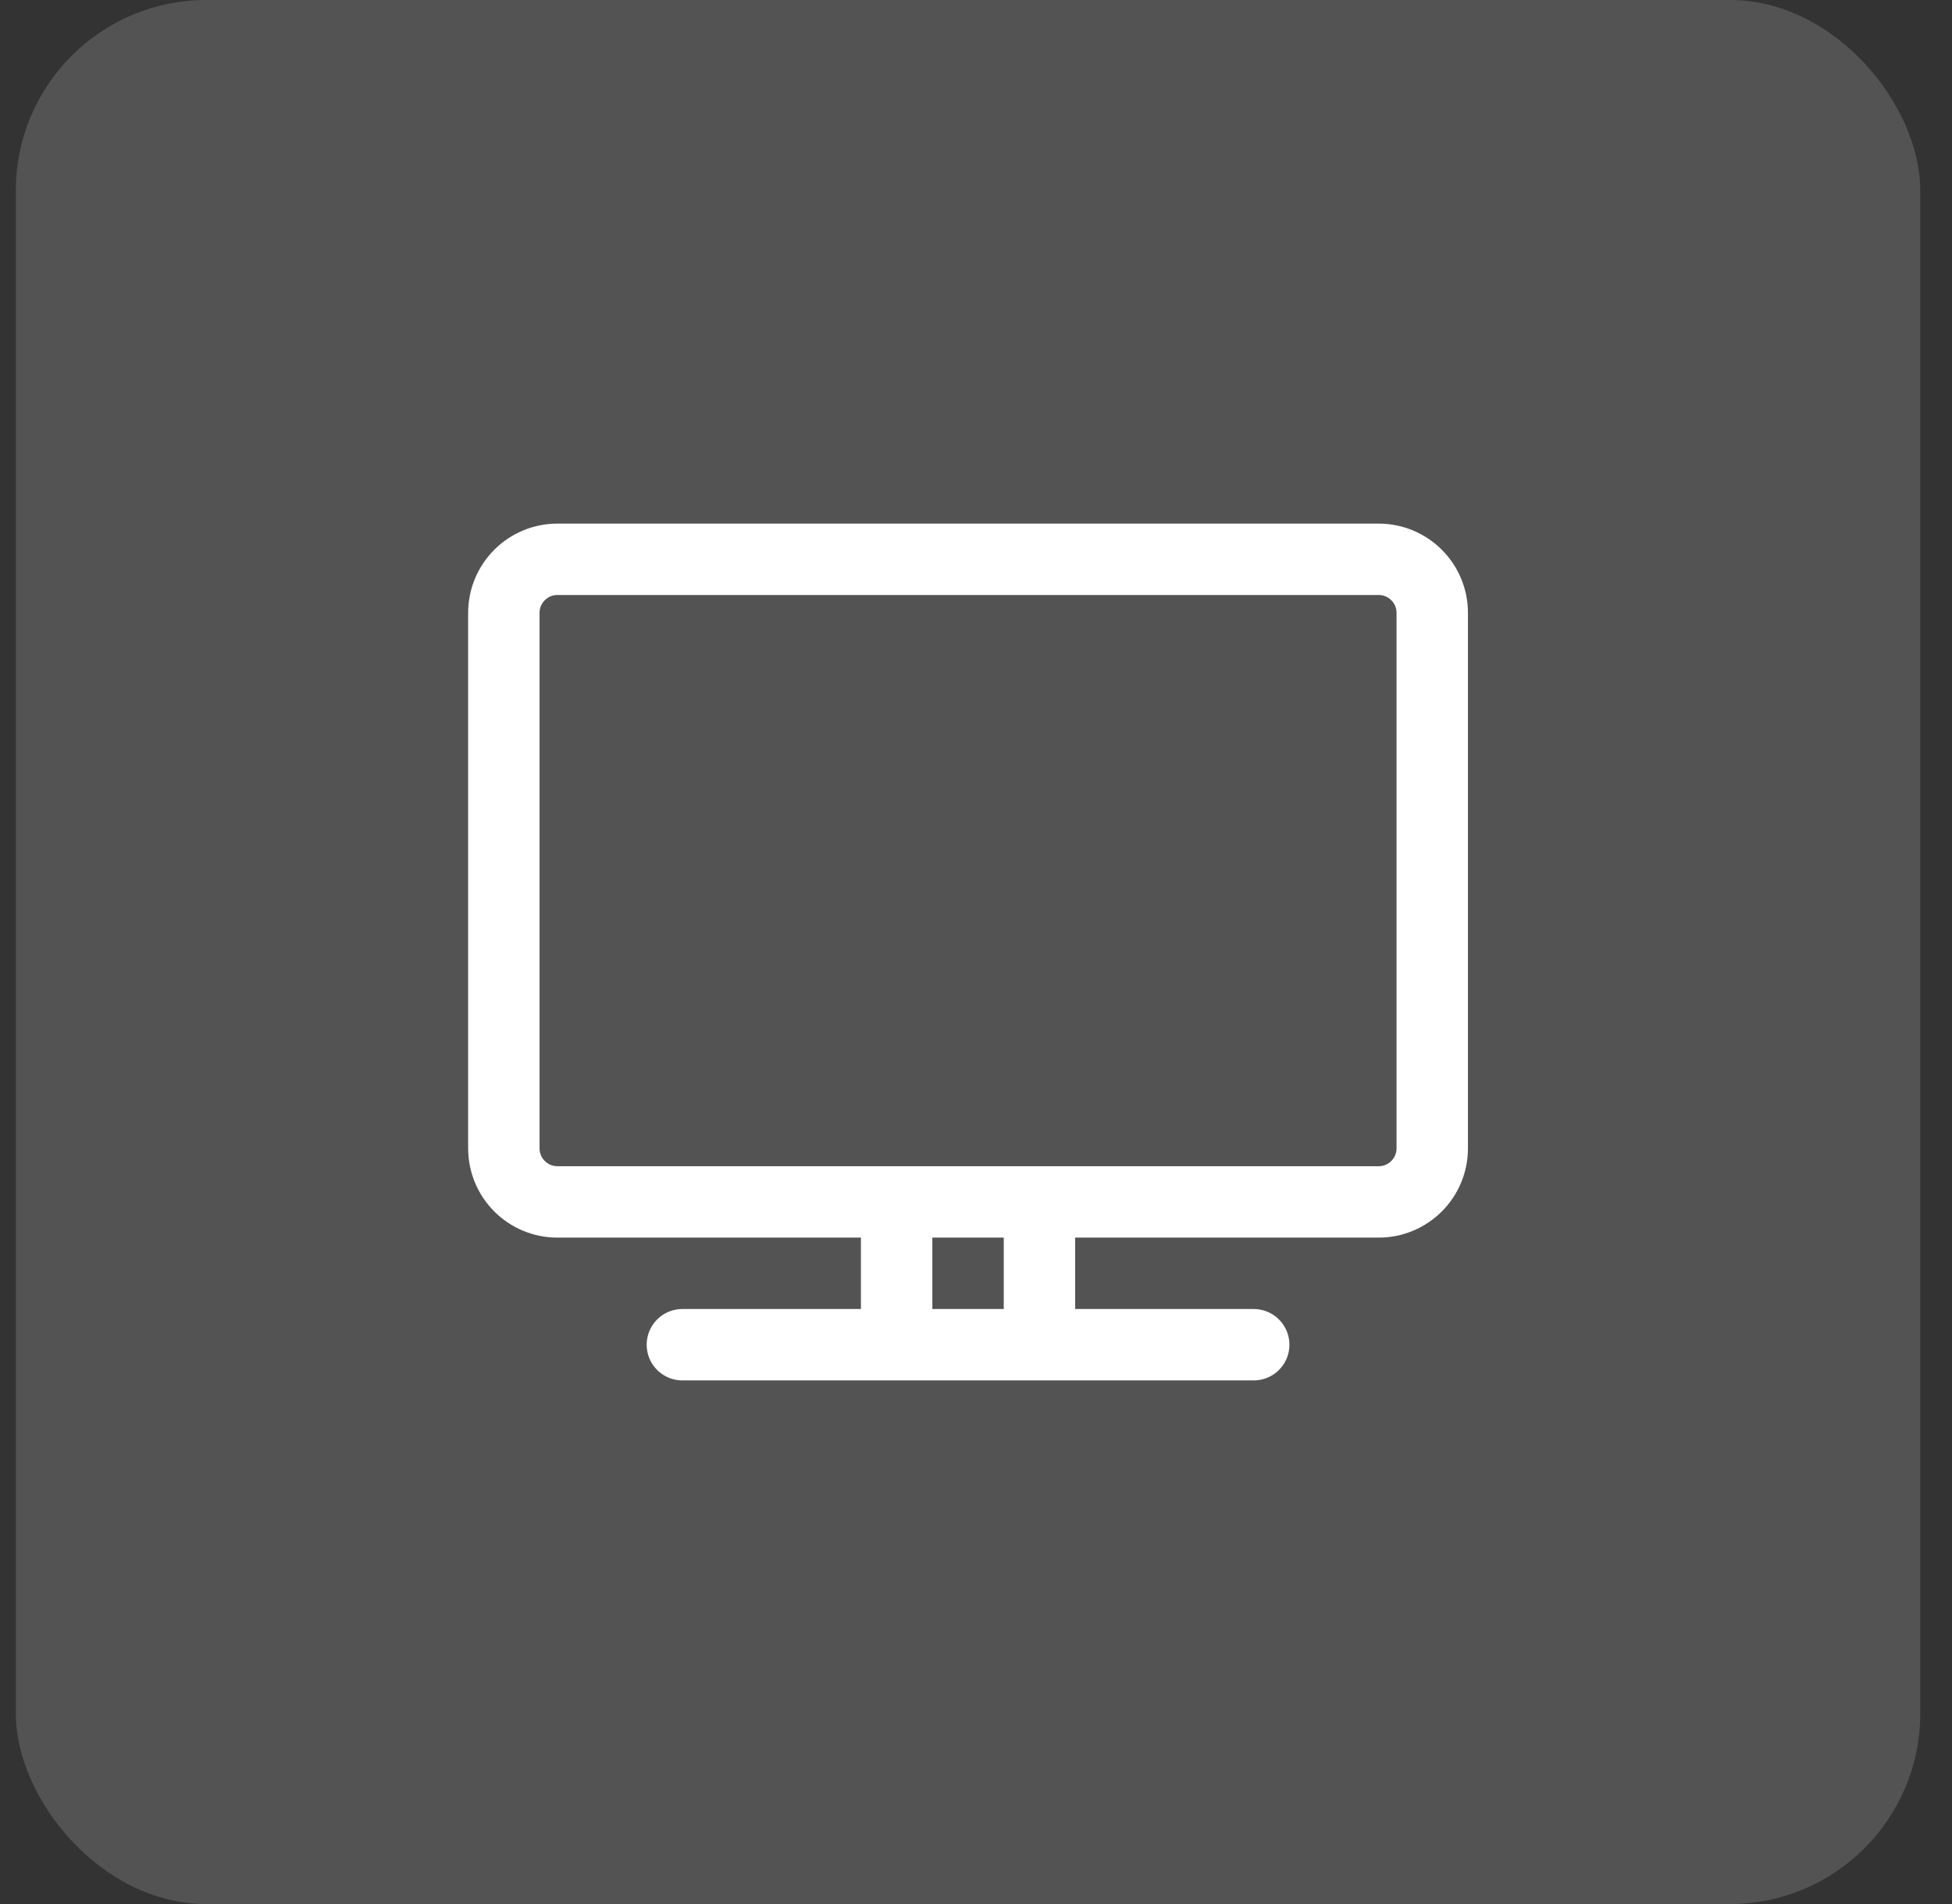
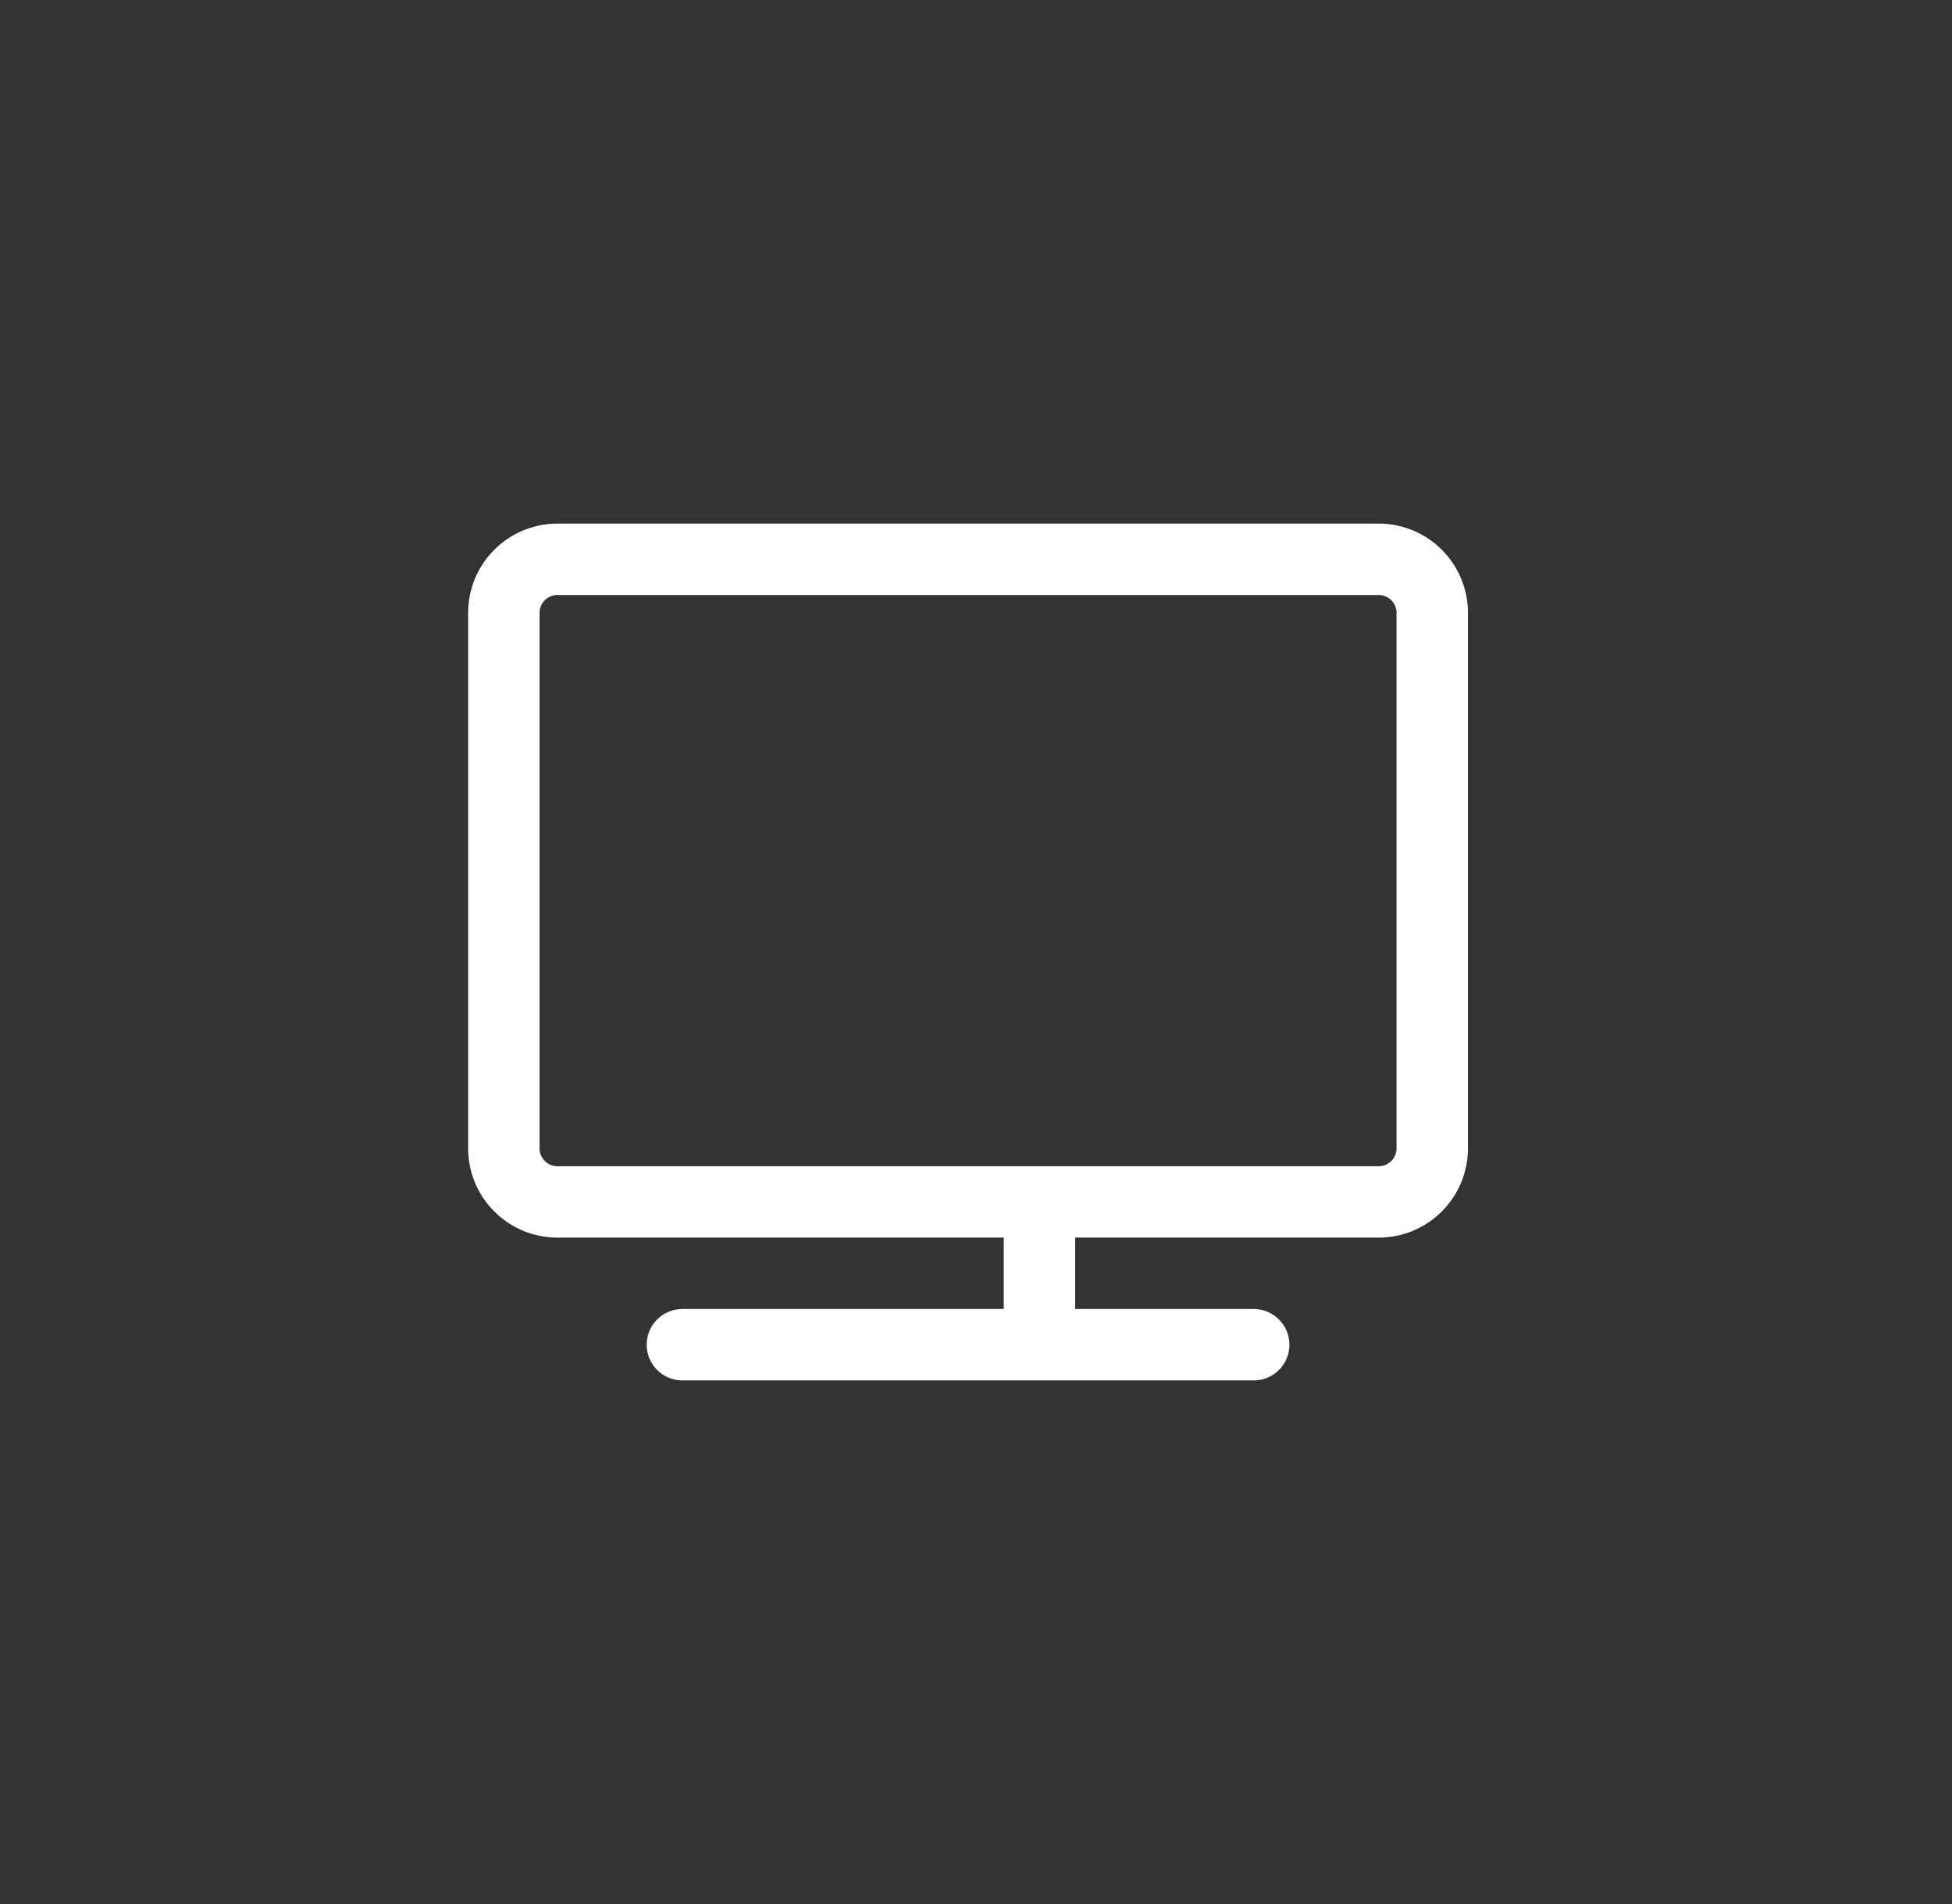
<svg xmlns="http://www.w3.org/2000/svg" width="41" height="40" viewBox="0 0 41 40" fill="none">
  <rect x="0" y="0" width="41" height="40" fill="#333333" stroke="none" />
-   <rect x="0.333" width="40" height="40" rx="4" fill="white" fill-opacity="0.16" />
-   <path d="M14.333 28.25H26.333M18.833 25.25V28.25M21.833 25.25V28.25M11.708 25.25H28.958C29.579 25.25 30.083 24.746 30.083 24.125V12.875C30.083 12.254 29.579 11.75 28.958 11.75H11.708C11.087 11.75 10.583 12.254 10.583 12.875V24.125C10.583 24.746 11.087 25.25 11.708 25.25Z" stroke="white" stroke-width="1.5" stroke-linecap="round" stroke-linejoin="round" />
+   <path d="M14.333 28.25H26.333M18.833 25.25M21.833 25.25V28.25M11.708 25.25H28.958C29.579 25.25 30.083 24.746 30.083 24.125V12.875C30.083 12.254 29.579 11.75 28.958 11.75H11.708C11.087 11.75 10.583 12.254 10.583 12.875V24.125C10.583 24.746 11.087 25.25 11.708 25.25Z" stroke="white" stroke-width="1.5" stroke-linecap="round" stroke-linejoin="round" />
</svg>